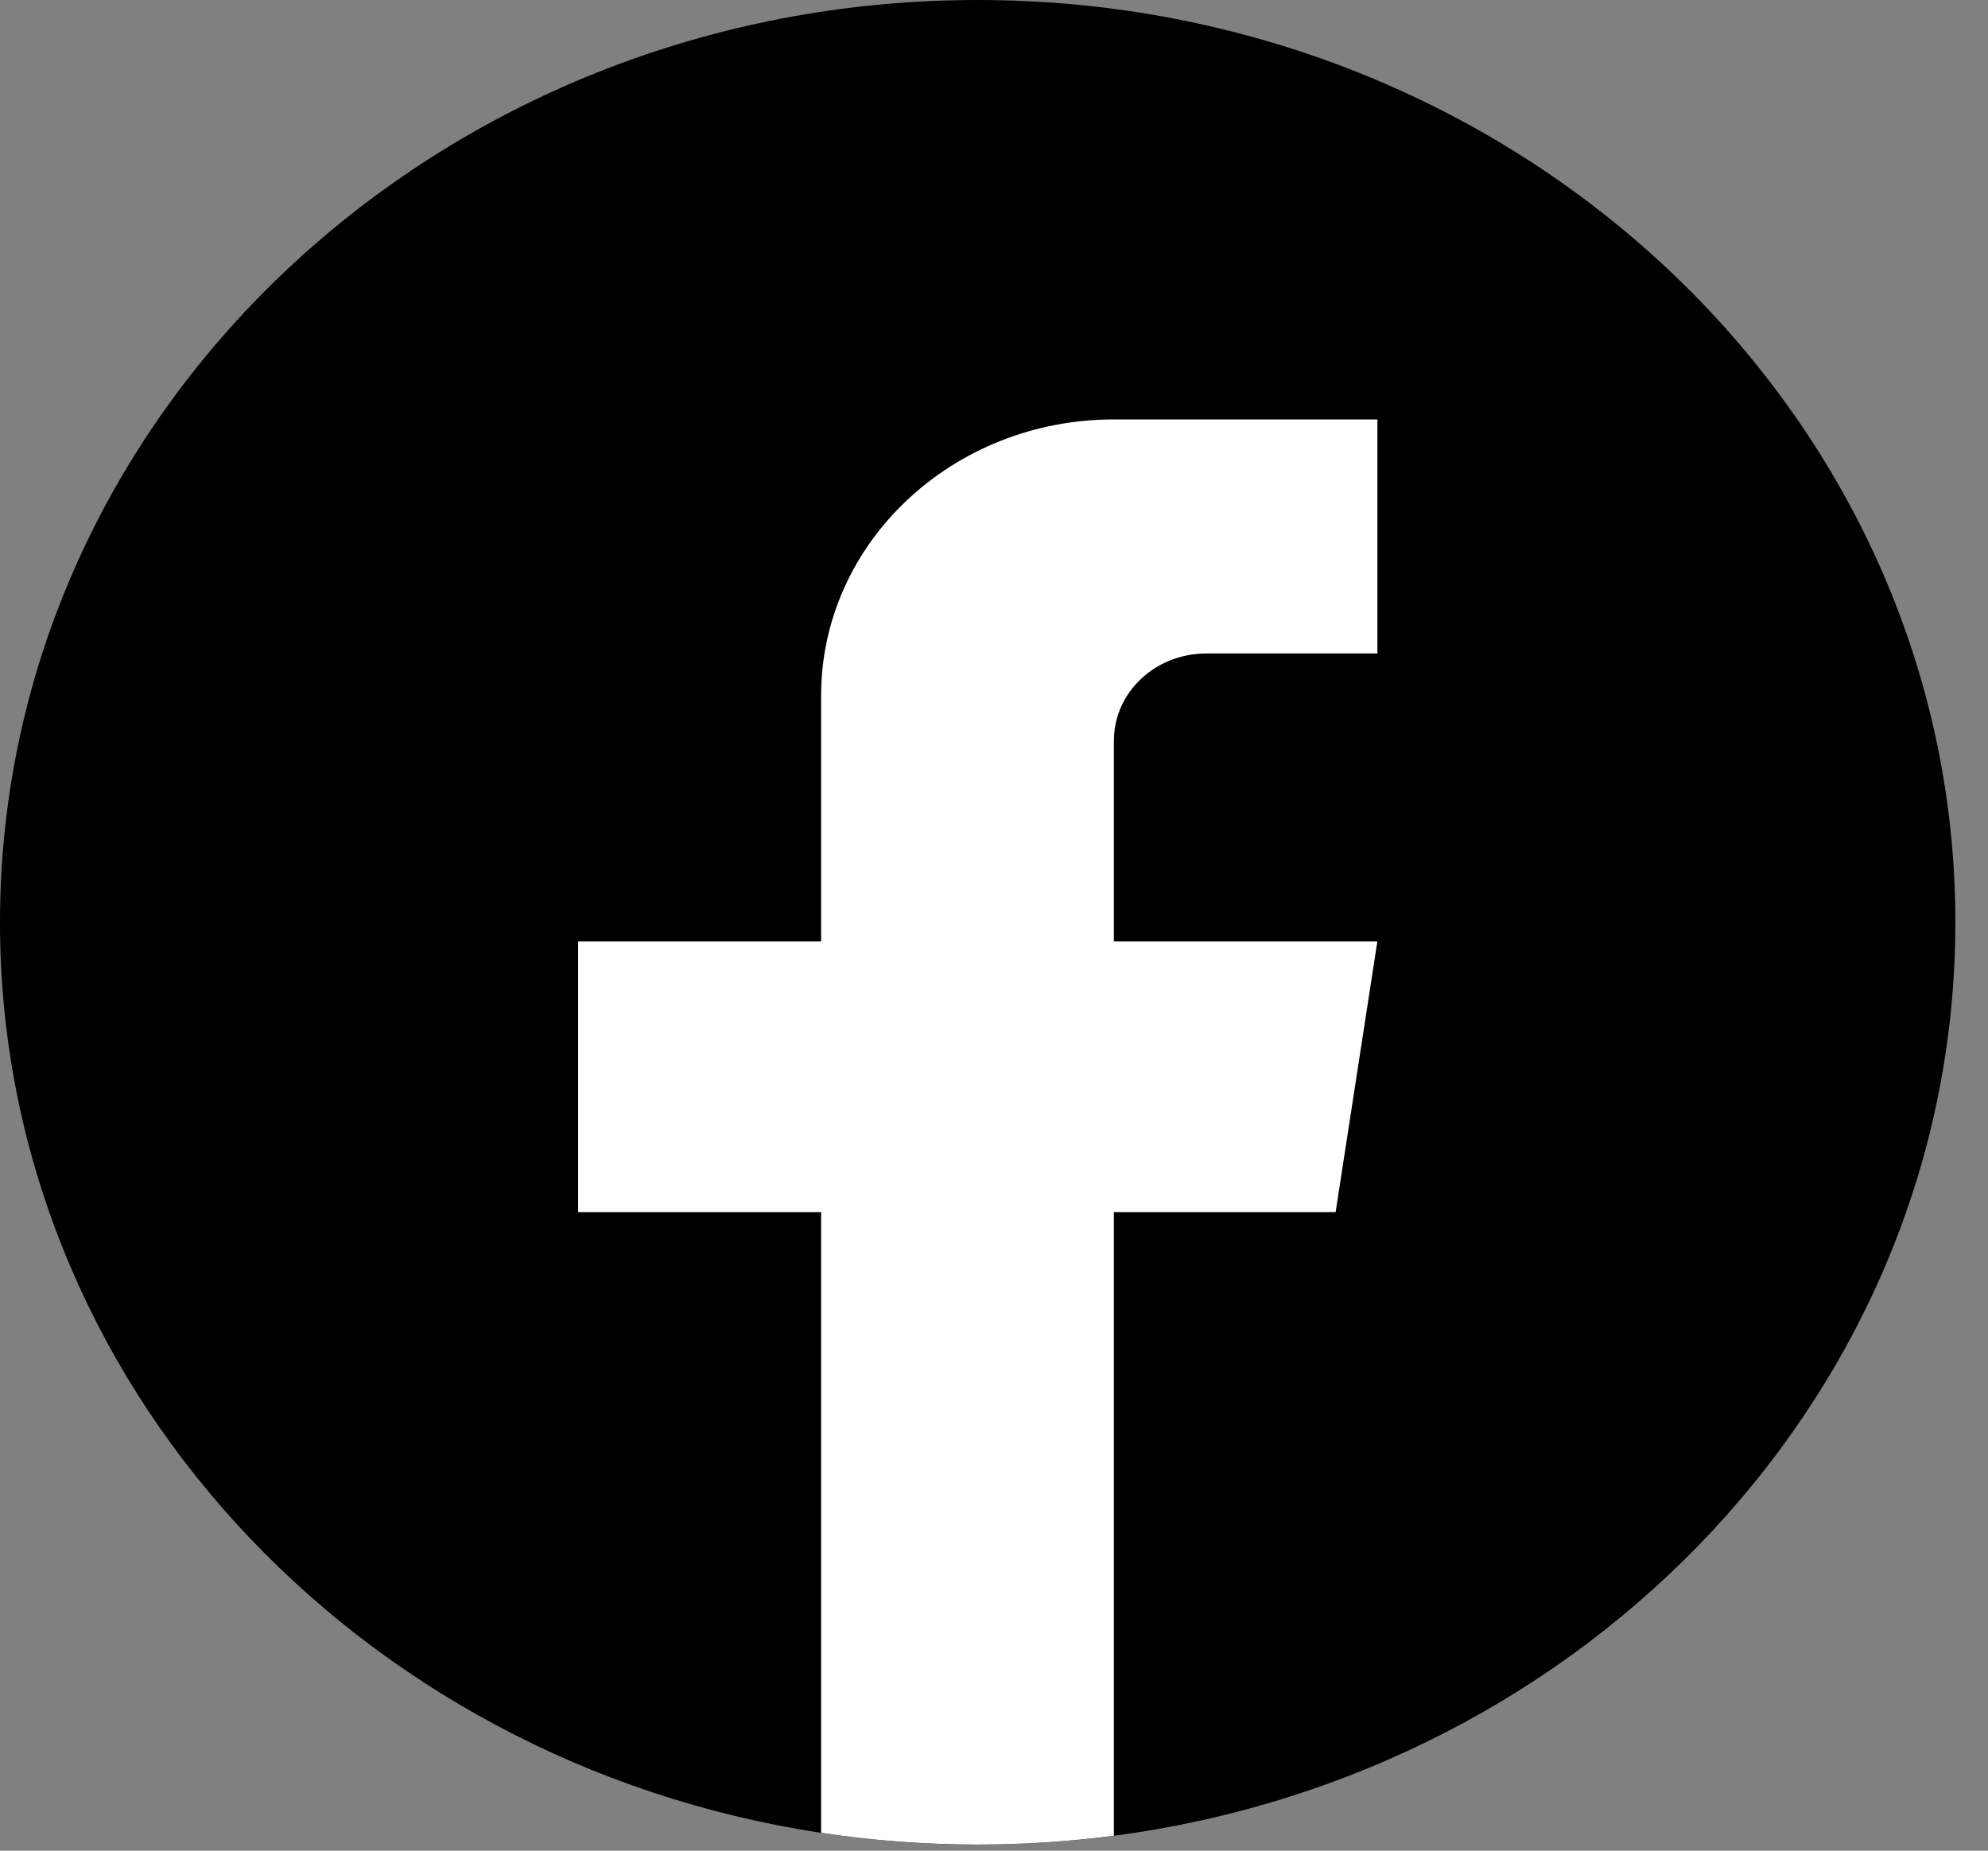
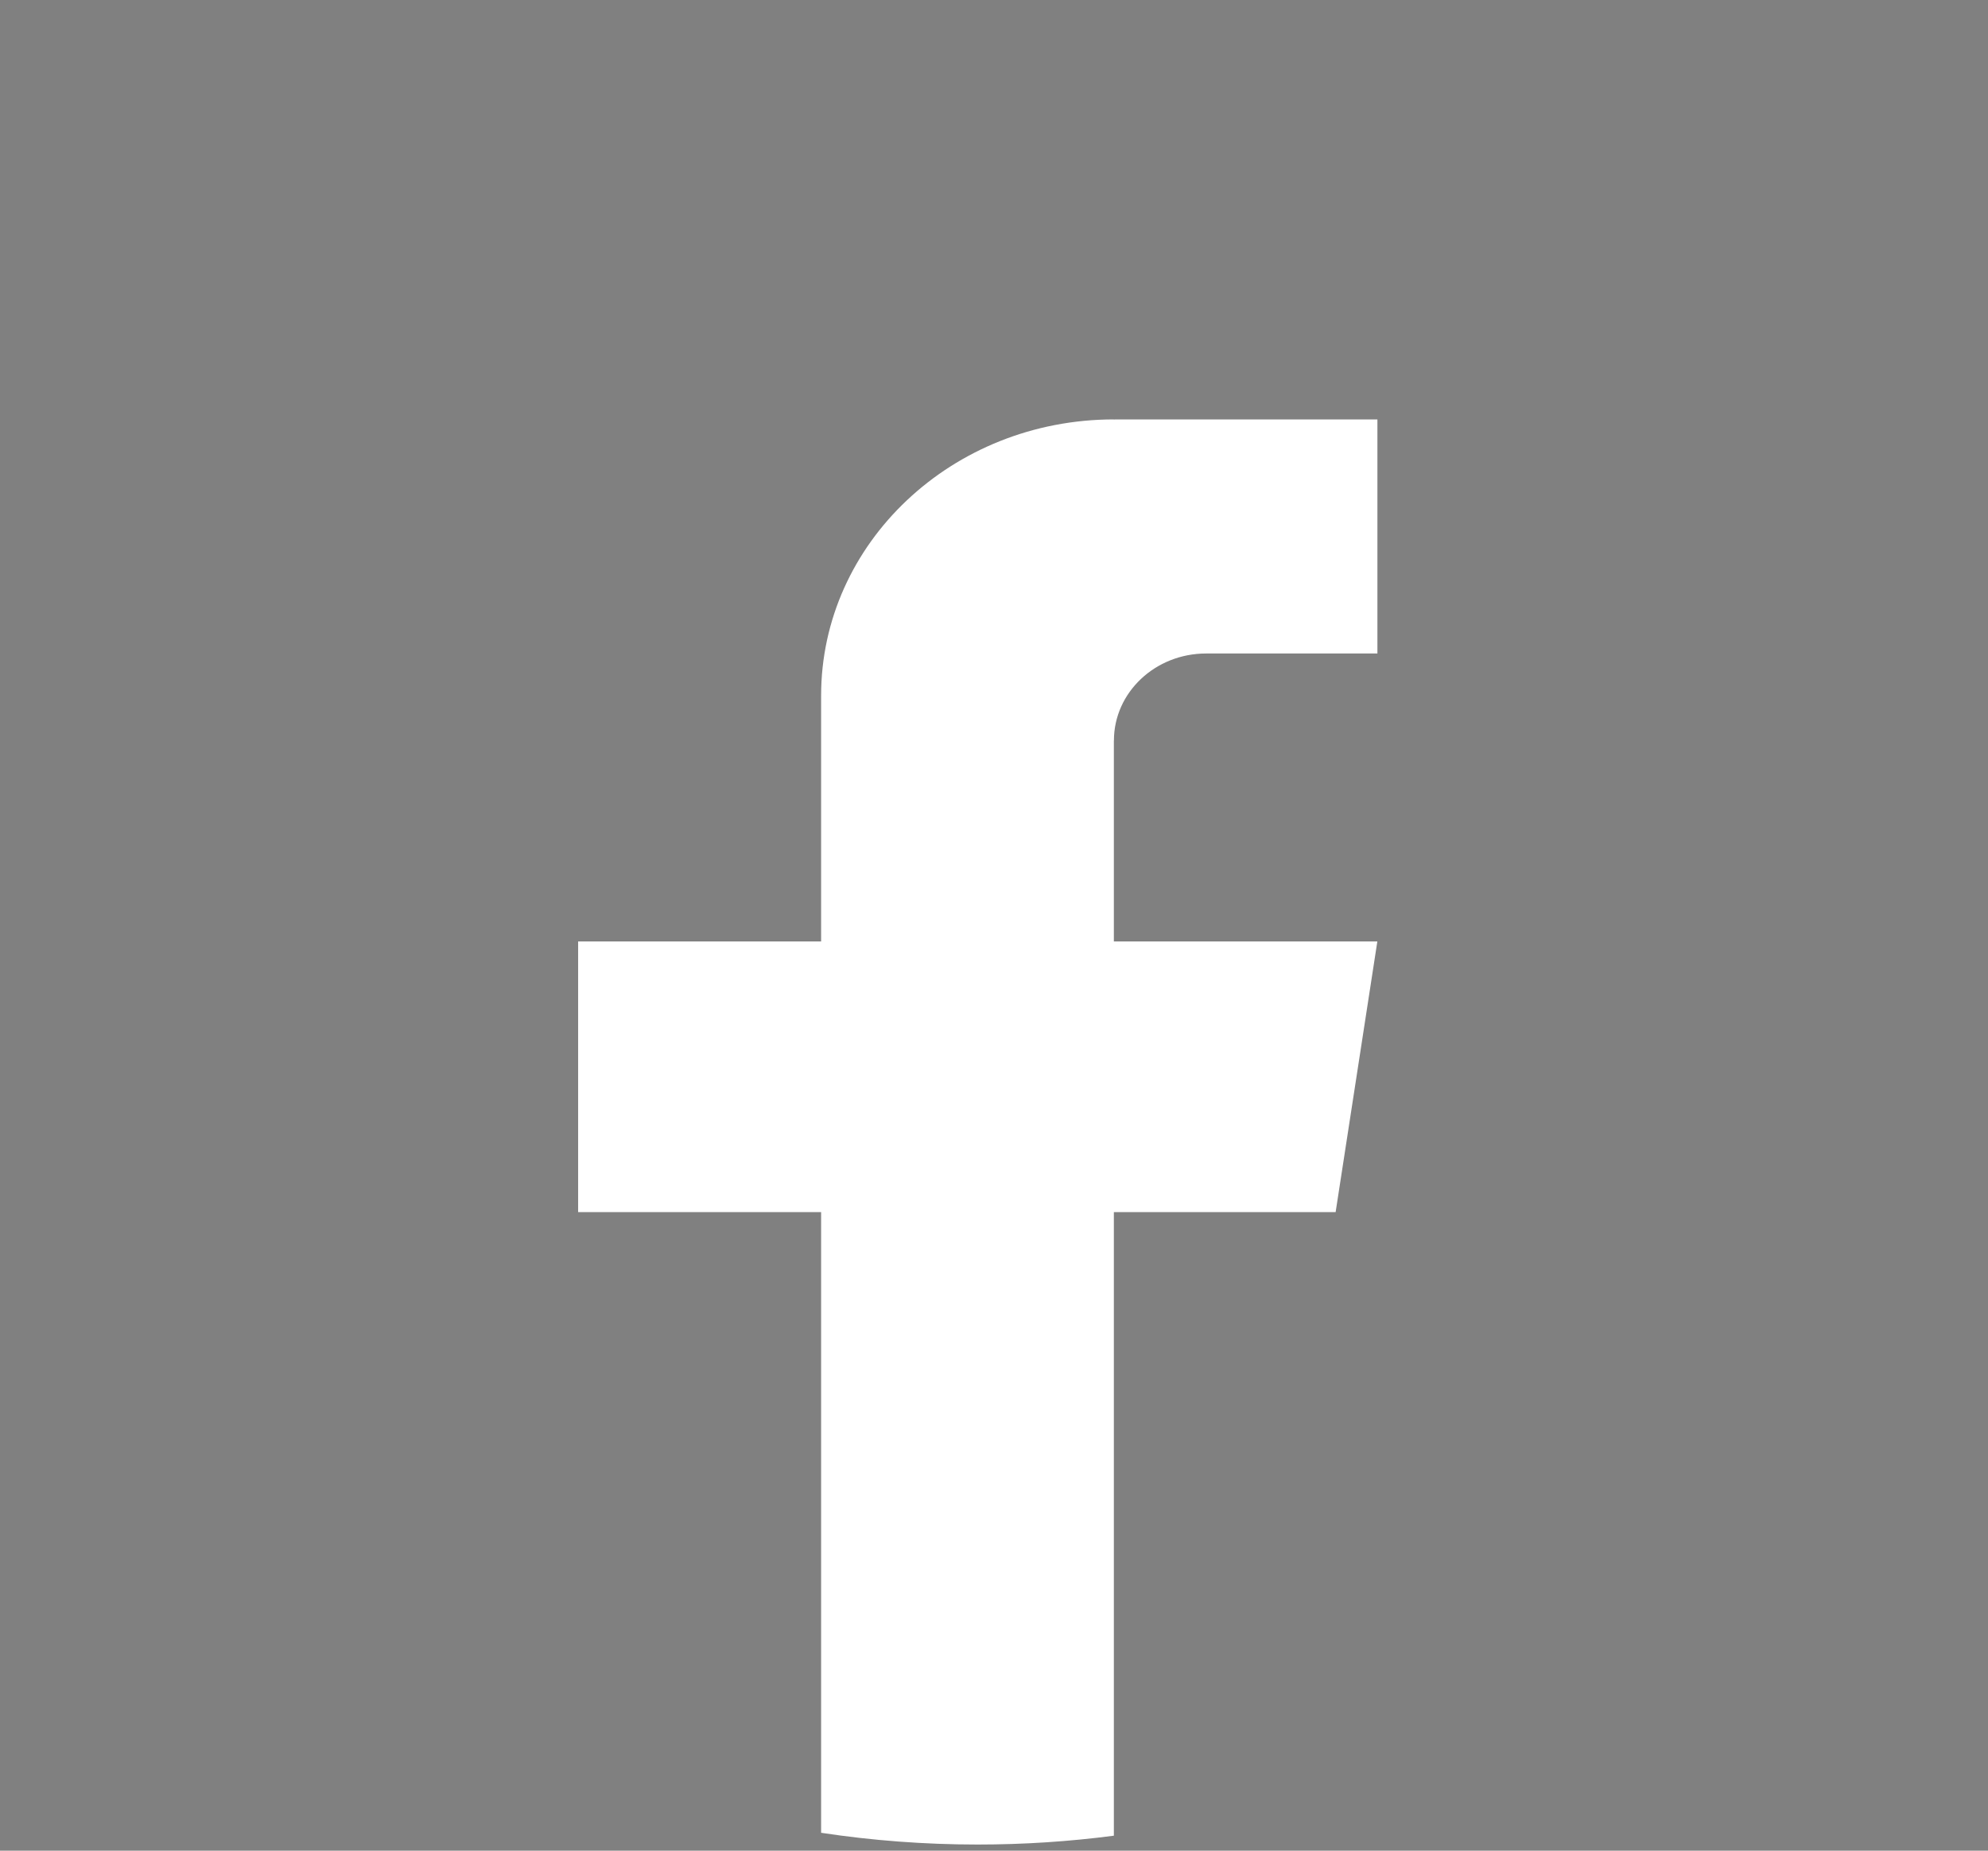
<svg xmlns="http://www.w3.org/2000/svg" width="58" height="54" viewBox="0 0 58 54" fill="none">
  <rect x="0" y="0" width="58" height="54" fill="#808080" stroke="none" />
-   <path d="M57.048 26.913C57.048 40.505 46.369 51.742 32.496 53.565C31.199 53.735 29.872 53.823 28.525 53.823C26.97 53.823 25.443 53.706 23.956 53.48C10.373 51.417 0 40.307 0 26.913C0 12.05 12.771 0 28.523 0C44.275 0 57.048 12.05 57.048 26.913Z" fill="black" />
  <path d="M32.497 21.608V27.471H40.184L38.967 35.368H32.497V53.563C31.2 53.733 29.872 53.821 28.525 53.821C26.971 53.821 25.444 53.704 23.956 53.478V35.368H16.867V27.471H23.956V20.297C23.956 15.847 27.78 12.238 32.499 12.238V12.242C32.513 12.242 32.525 12.238 32.539 12.238L40.186 12.238V19.068H35.189C33.704 19.068 32.499 20.205 32.499 21.606L32.497 21.608Z" fill="white" />
</svg>